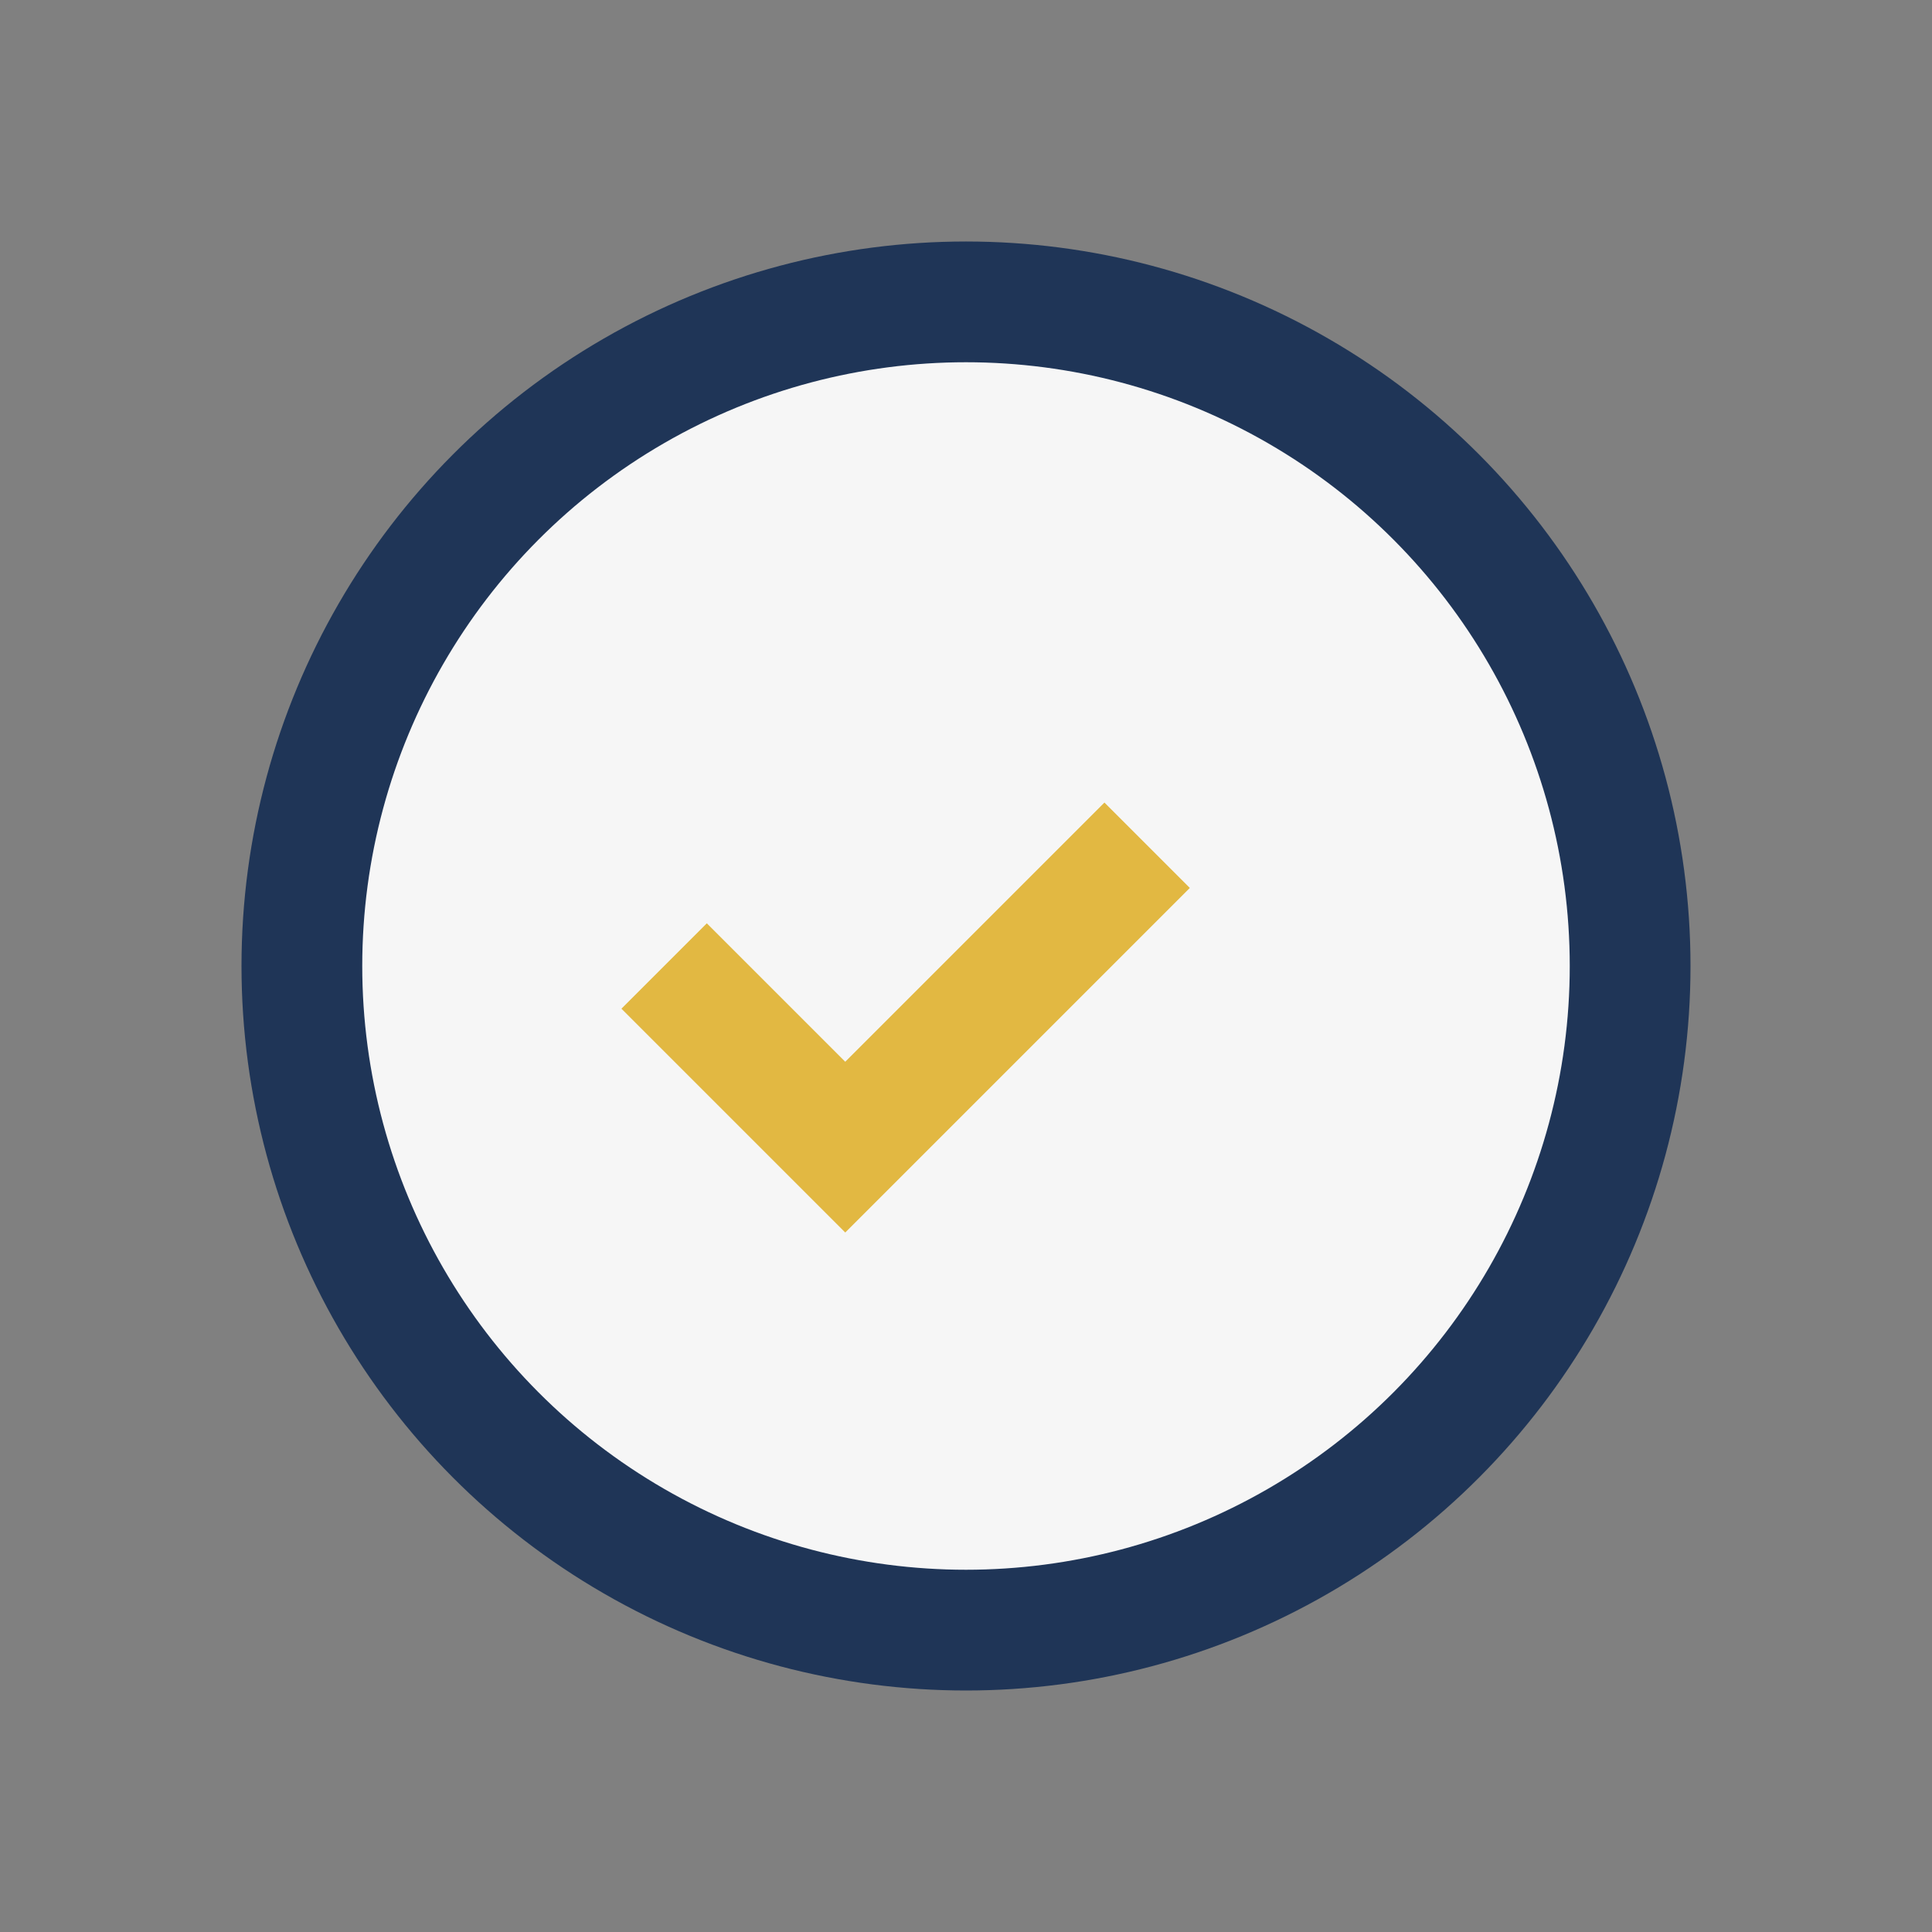
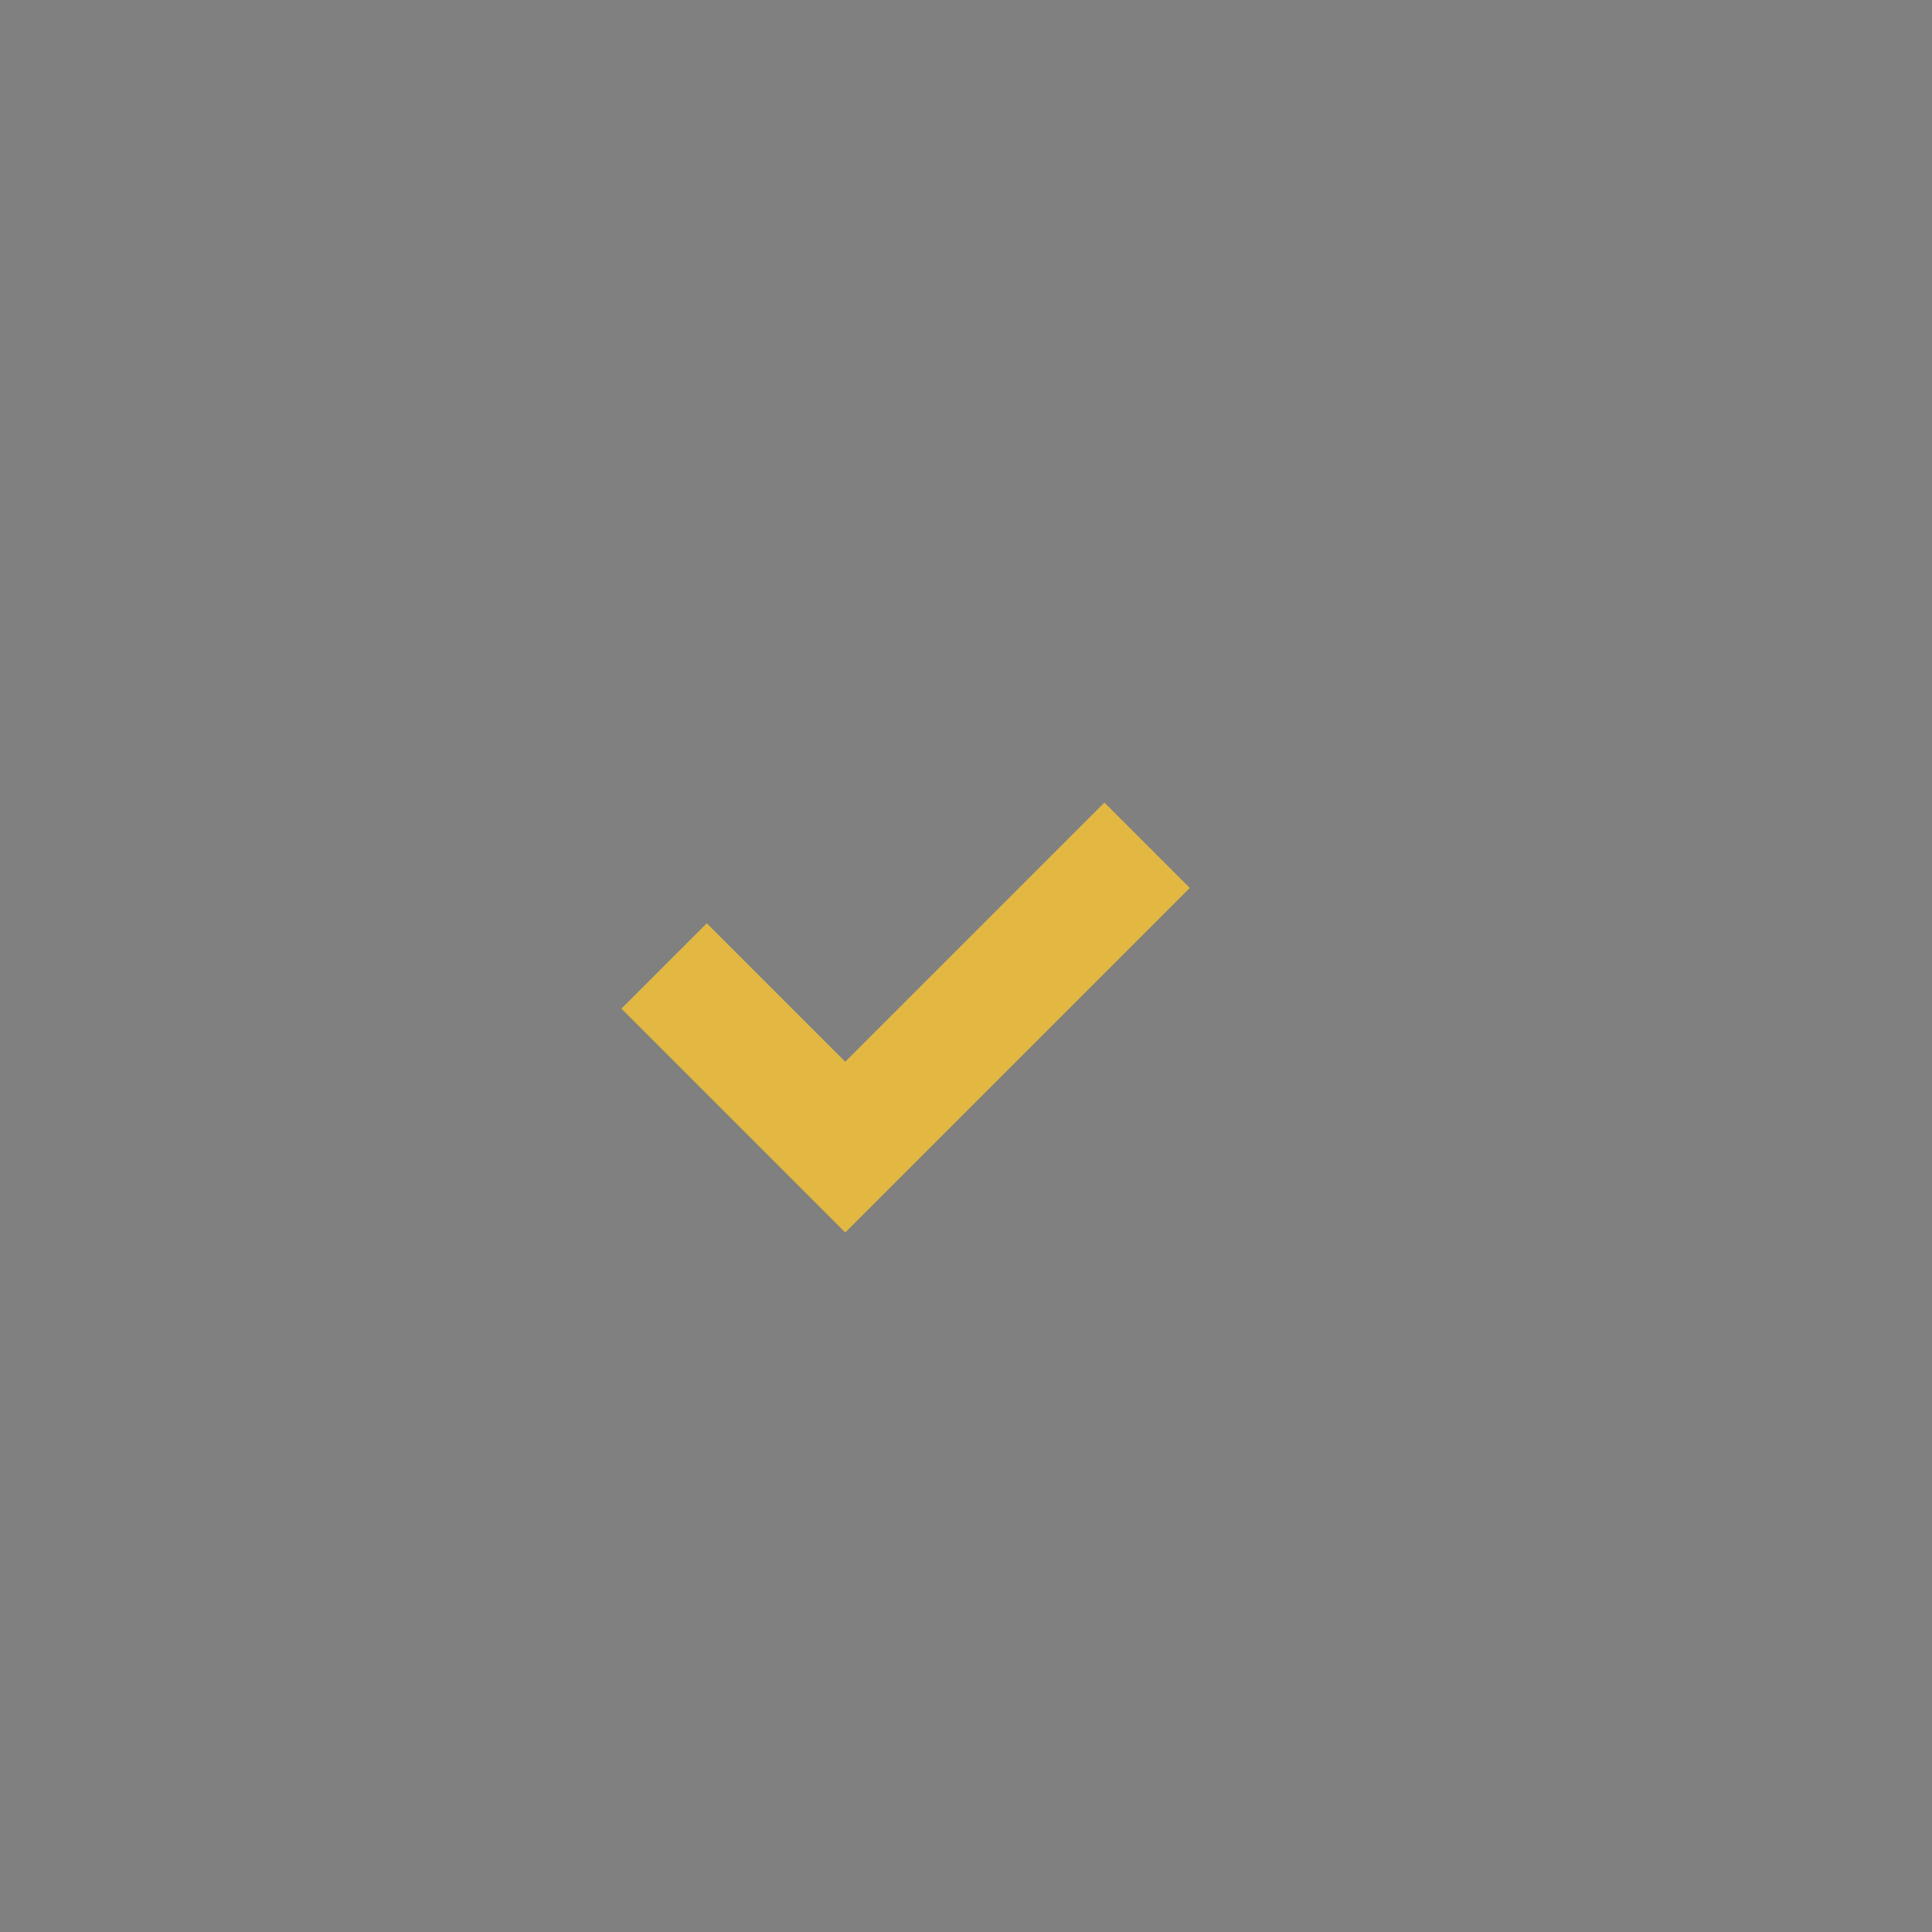
<svg xmlns="http://www.w3.org/2000/svg" width="32" height="32" viewBox="0 0 32 32">
  <rect x="0" y="0" width="32" height="32" fill="#808080" stroke="none" />
-   <circle cx="16" cy="16" r="11" fill="#F6F6F6" stroke="#1F3557" stroke-width="2" />
  <path d="M11 16l3 3 5-5" stroke="#E2B842" stroke-width="2" fill="none" />
</svg>